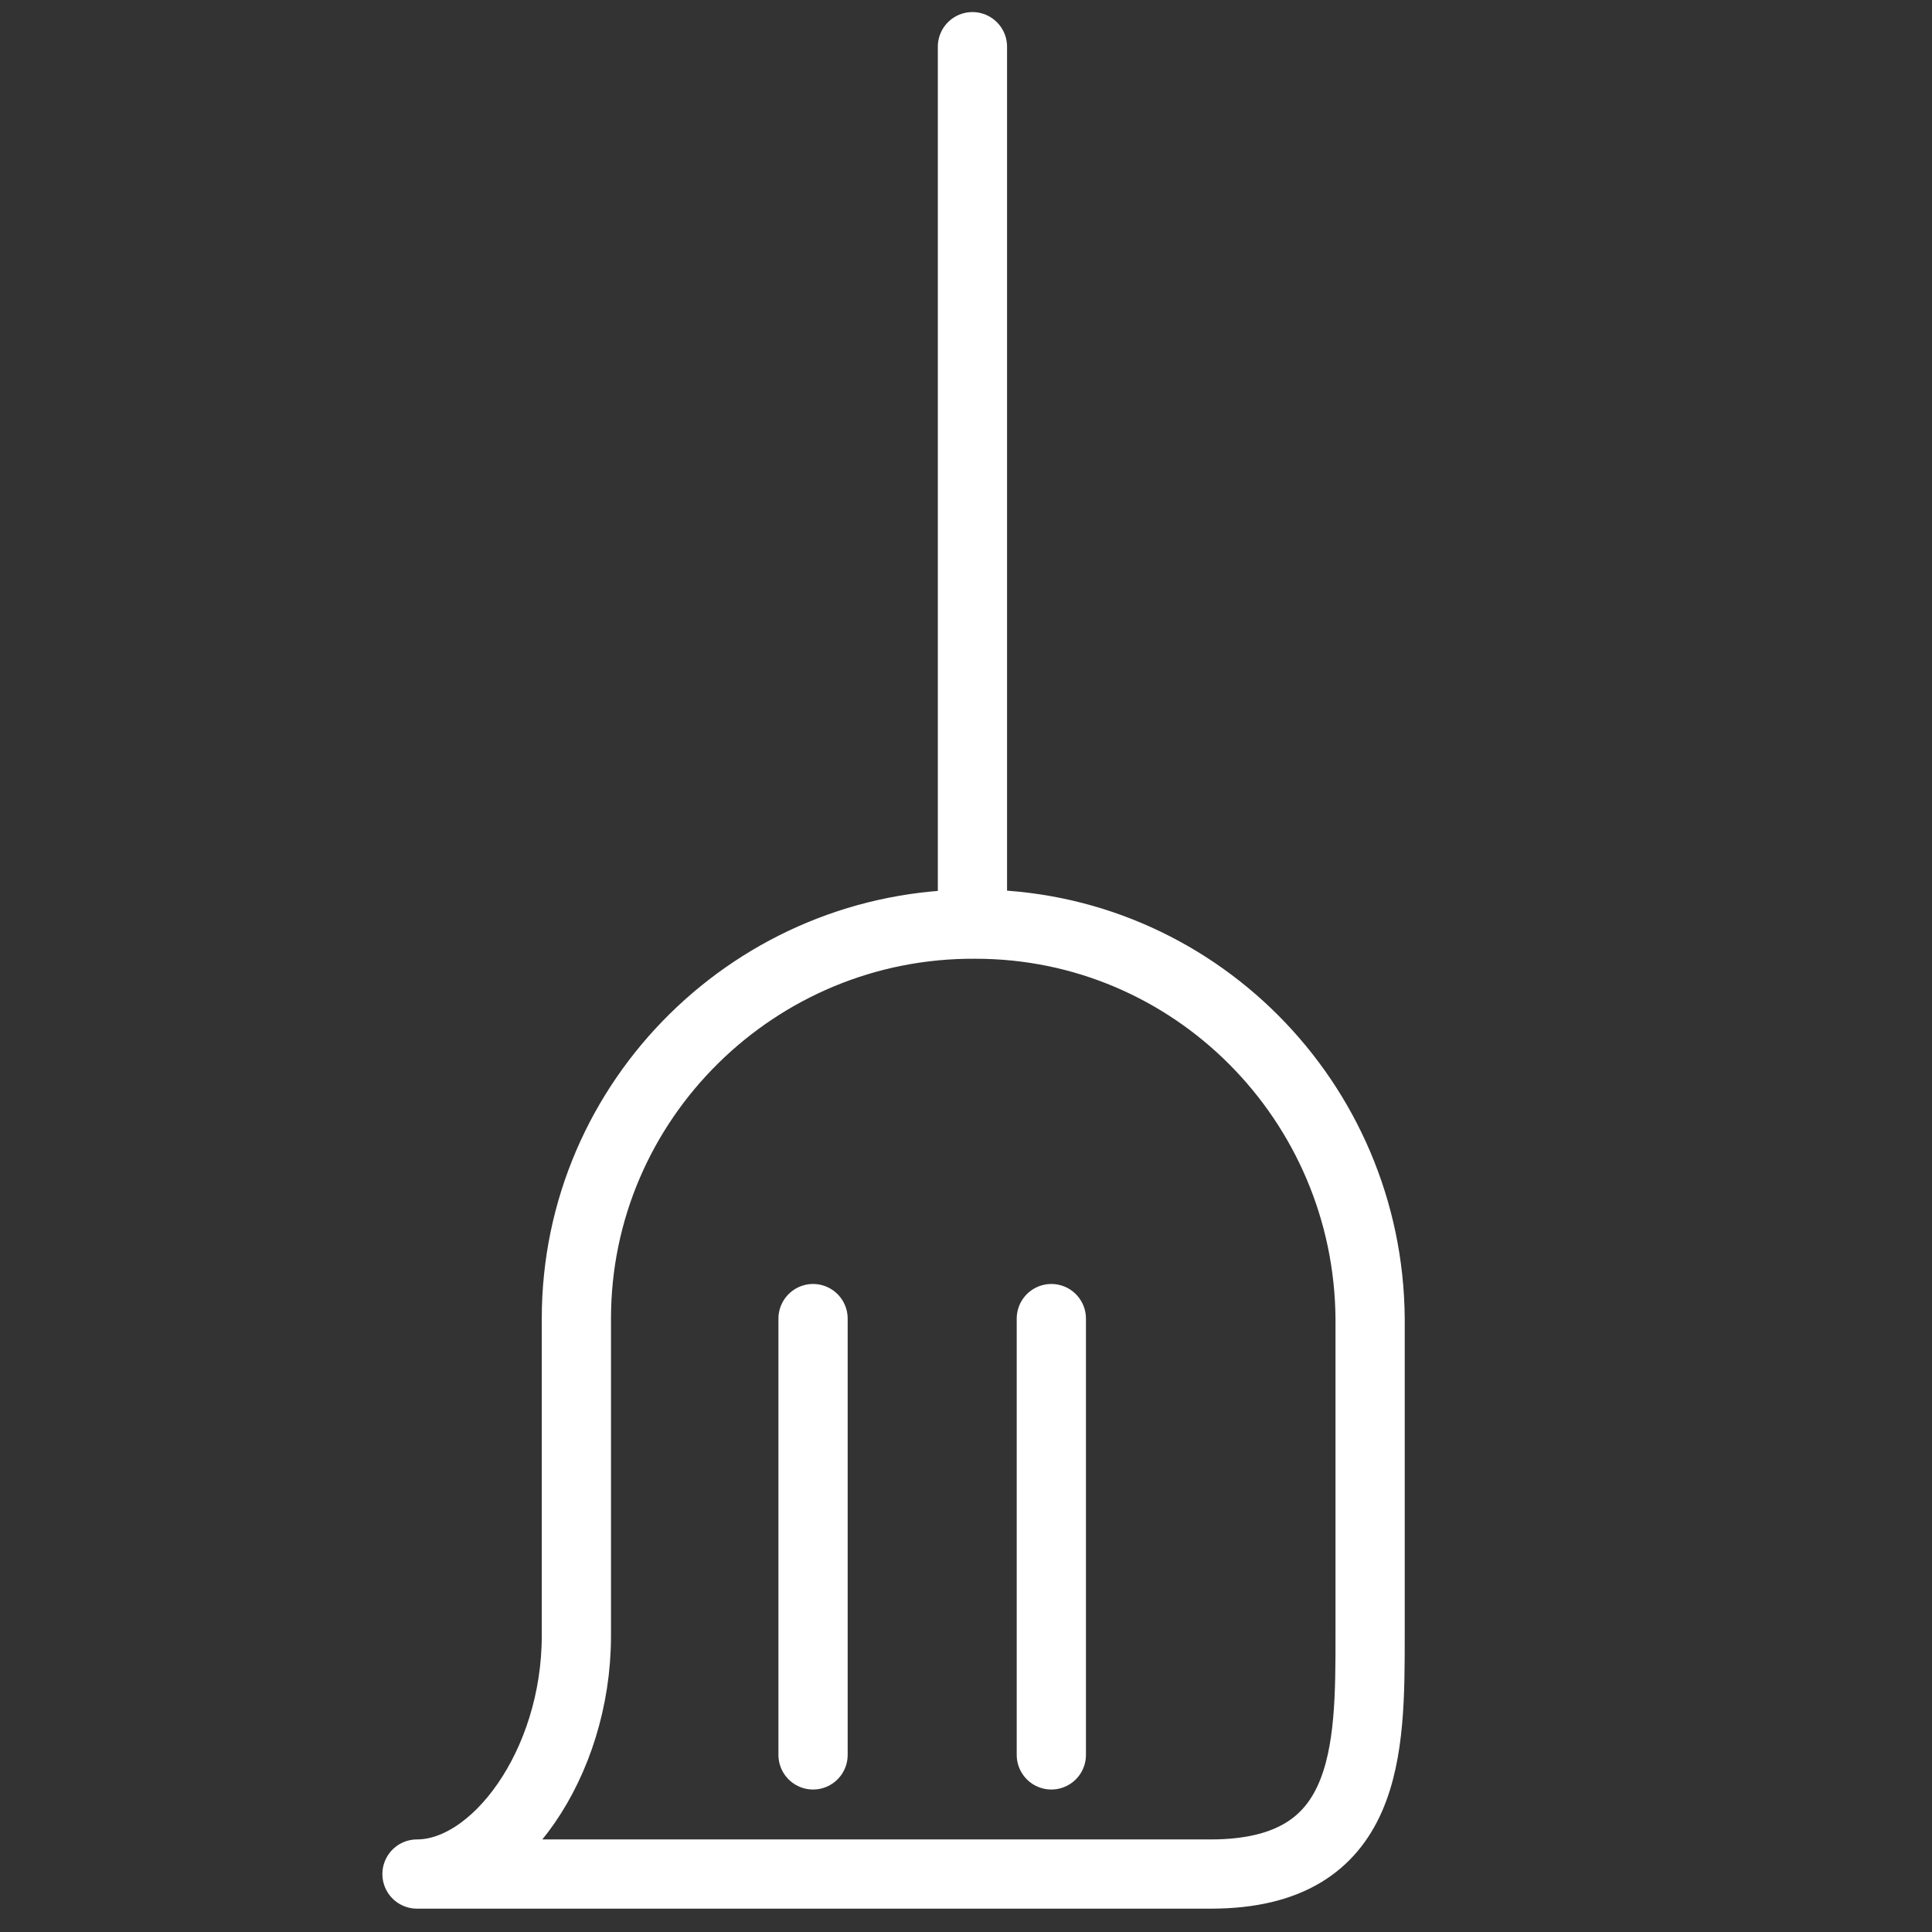
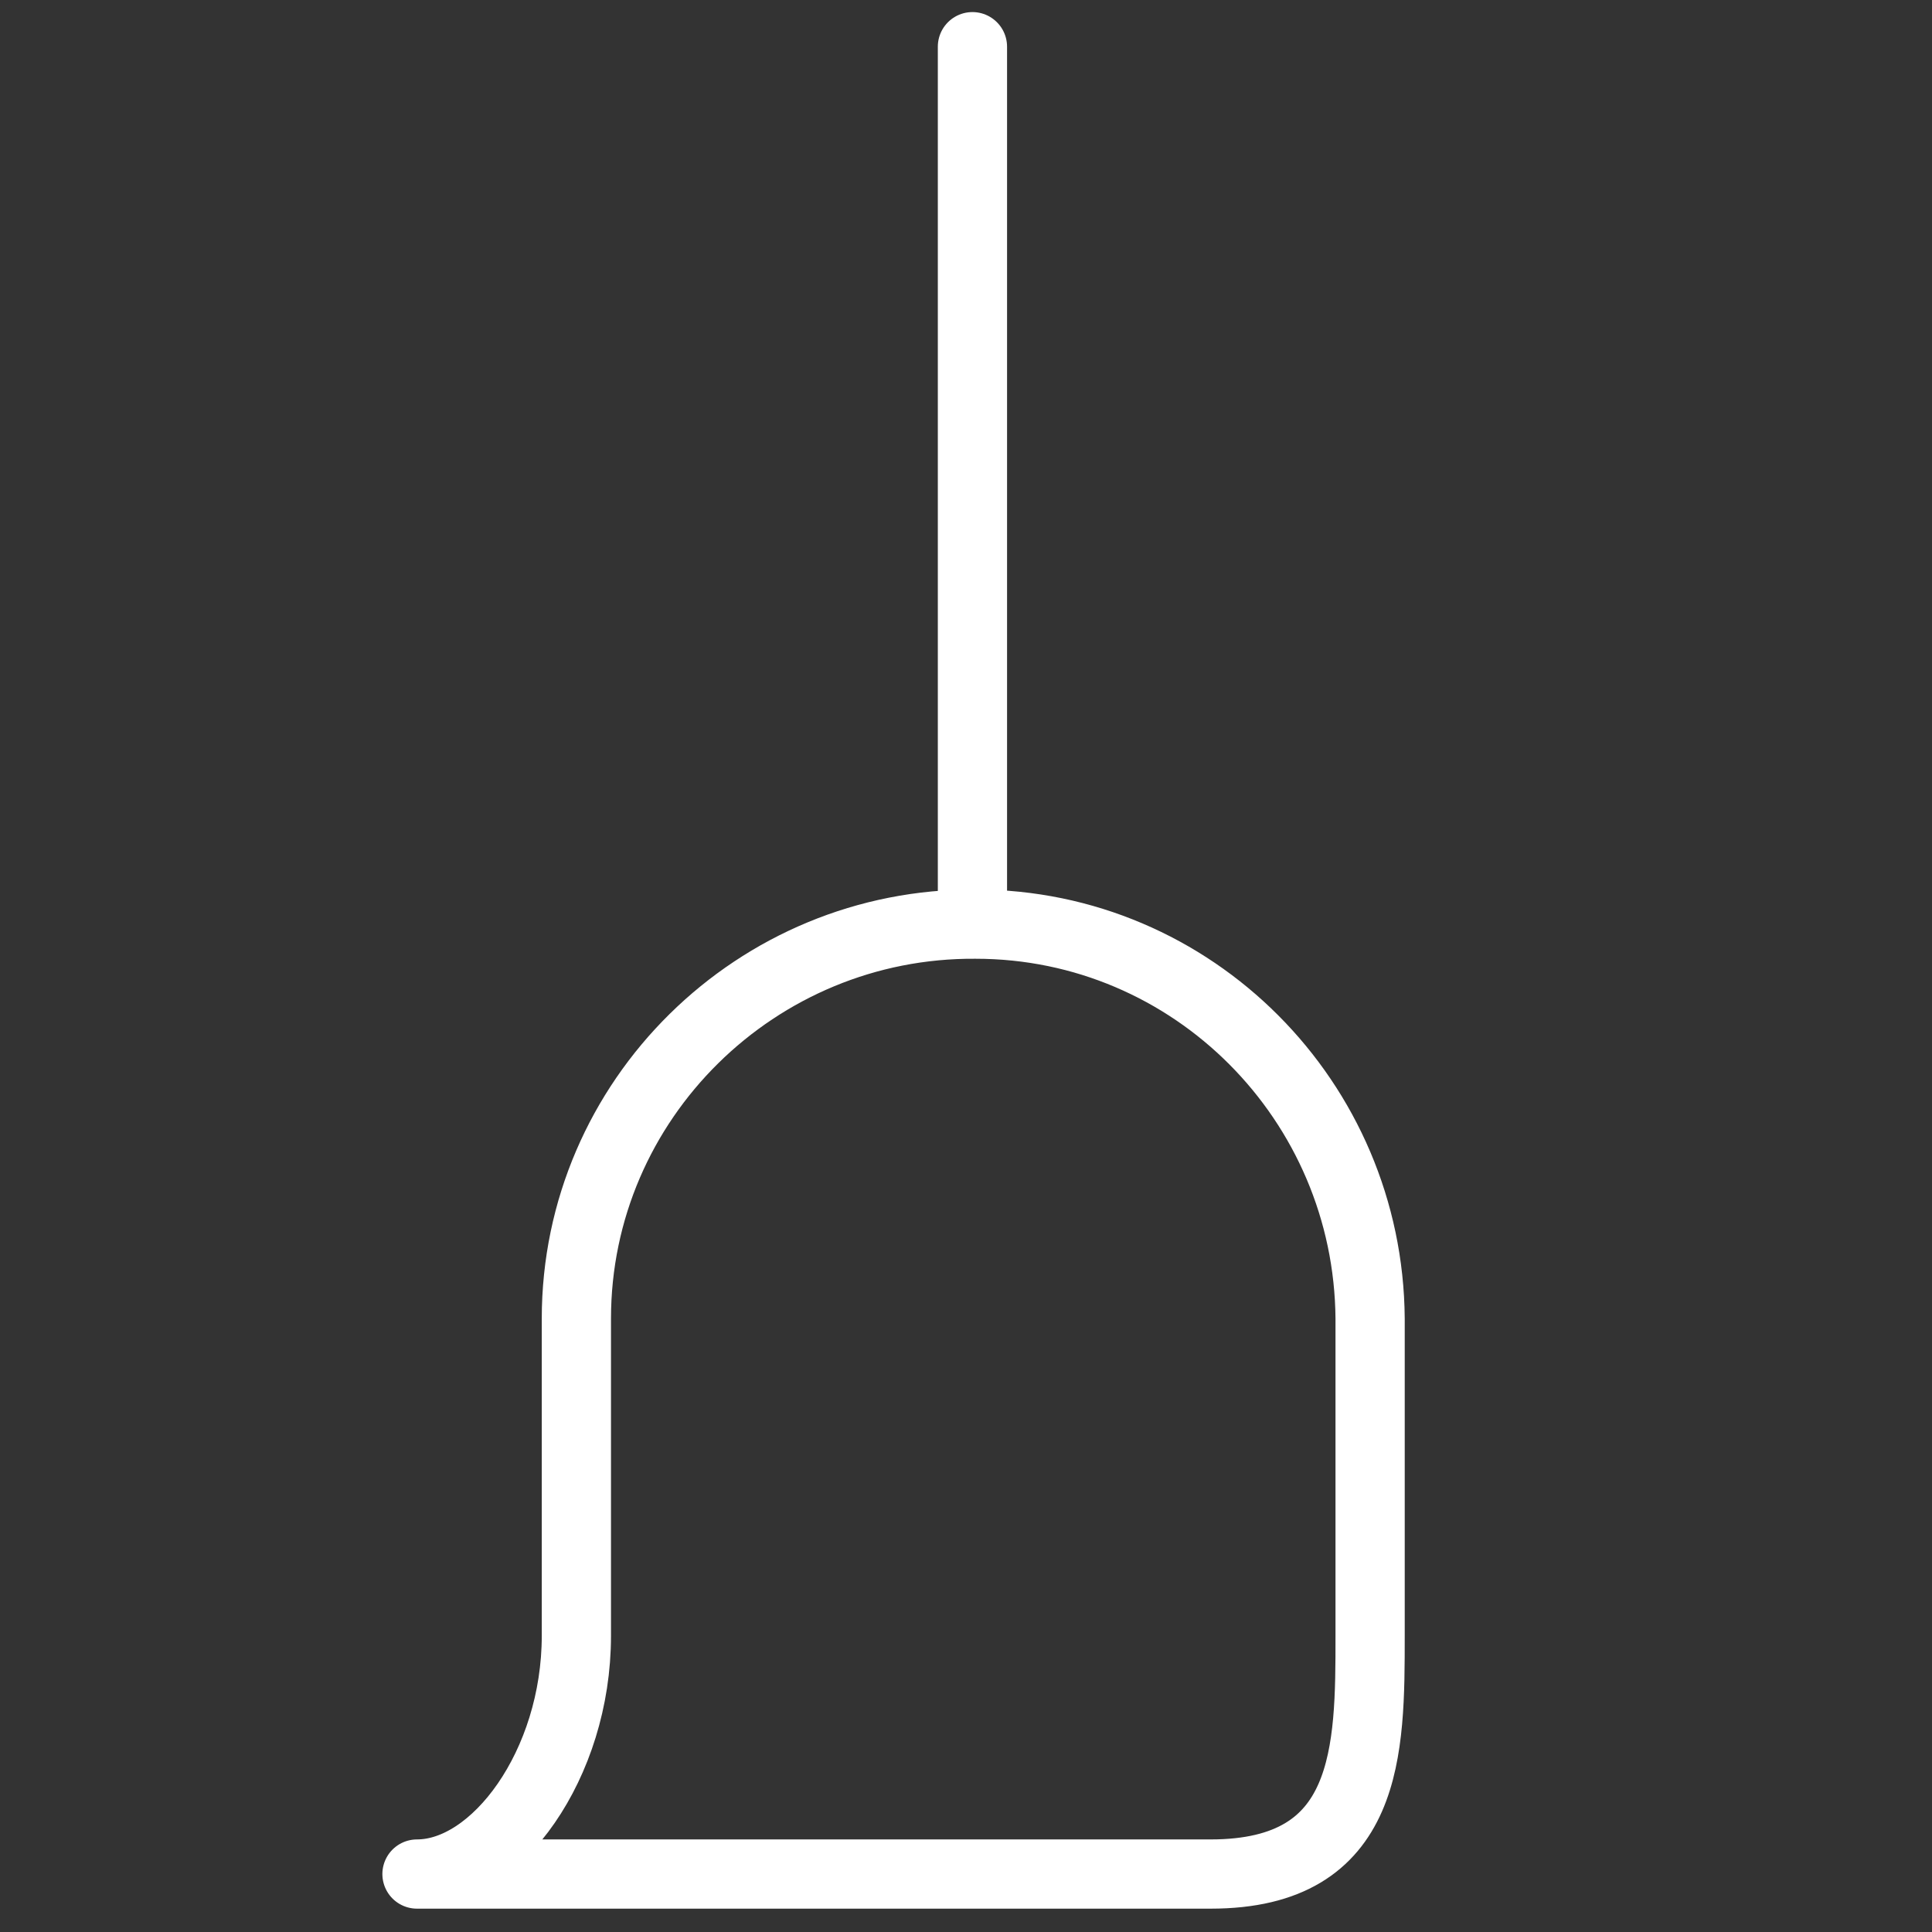
<svg xmlns="http://www.w3.org/2000/svg" viewBox="0 0 120 120">
  <rect x="0" y="0" width="120" height="120" fill="#333333" stroke="none" />
  <defs>
    <style>      .cls-1, .cls-2 {        fill: none;      }      .cls-2 {        stroke: #fff;        stroke-linecap: round;        stroke-linejoin: round;        stroke-width: 4.3px;      }      .cls-3 {        clip-path: url(#clippath);      }    </style>
    <clipPath id="clippath">
      <rect class="cls-1" x=".6" y=".2" width="120" height="120" />
    </clipPath>
  </defs>
  <g>
    <g id="Gruppe_35">
      <g class="cls-3">
        <g id="Gruppe_59">
          <path id="Pfad_106" class="cls-2" d="M75.2,116.4H25.9c4.9,0,9.9-6.8,9.9-14.8v-19.7c0-13.6,11.2-24.6,24.8-24.5,13.5,0,24.4,11,24.5,24.5v19.7c0,7.1,0,14.8-9.9,14.8Z" />
          <line id="Linie_49" class="cls-2" x1="60.4" y1="2.9" x2="60.4" y2="57.2" />
-           <line id="Linie_50" class="cls-2" x1="50.5" y1="81.9" x2="50.5" y2="109" />
-           <line id="Linie_51" class="cls-2" x1="65.3" y1="81.9" x2="65.3" y2="109" />
        </g>
      </g>
    </g>
  </g>
</svg>